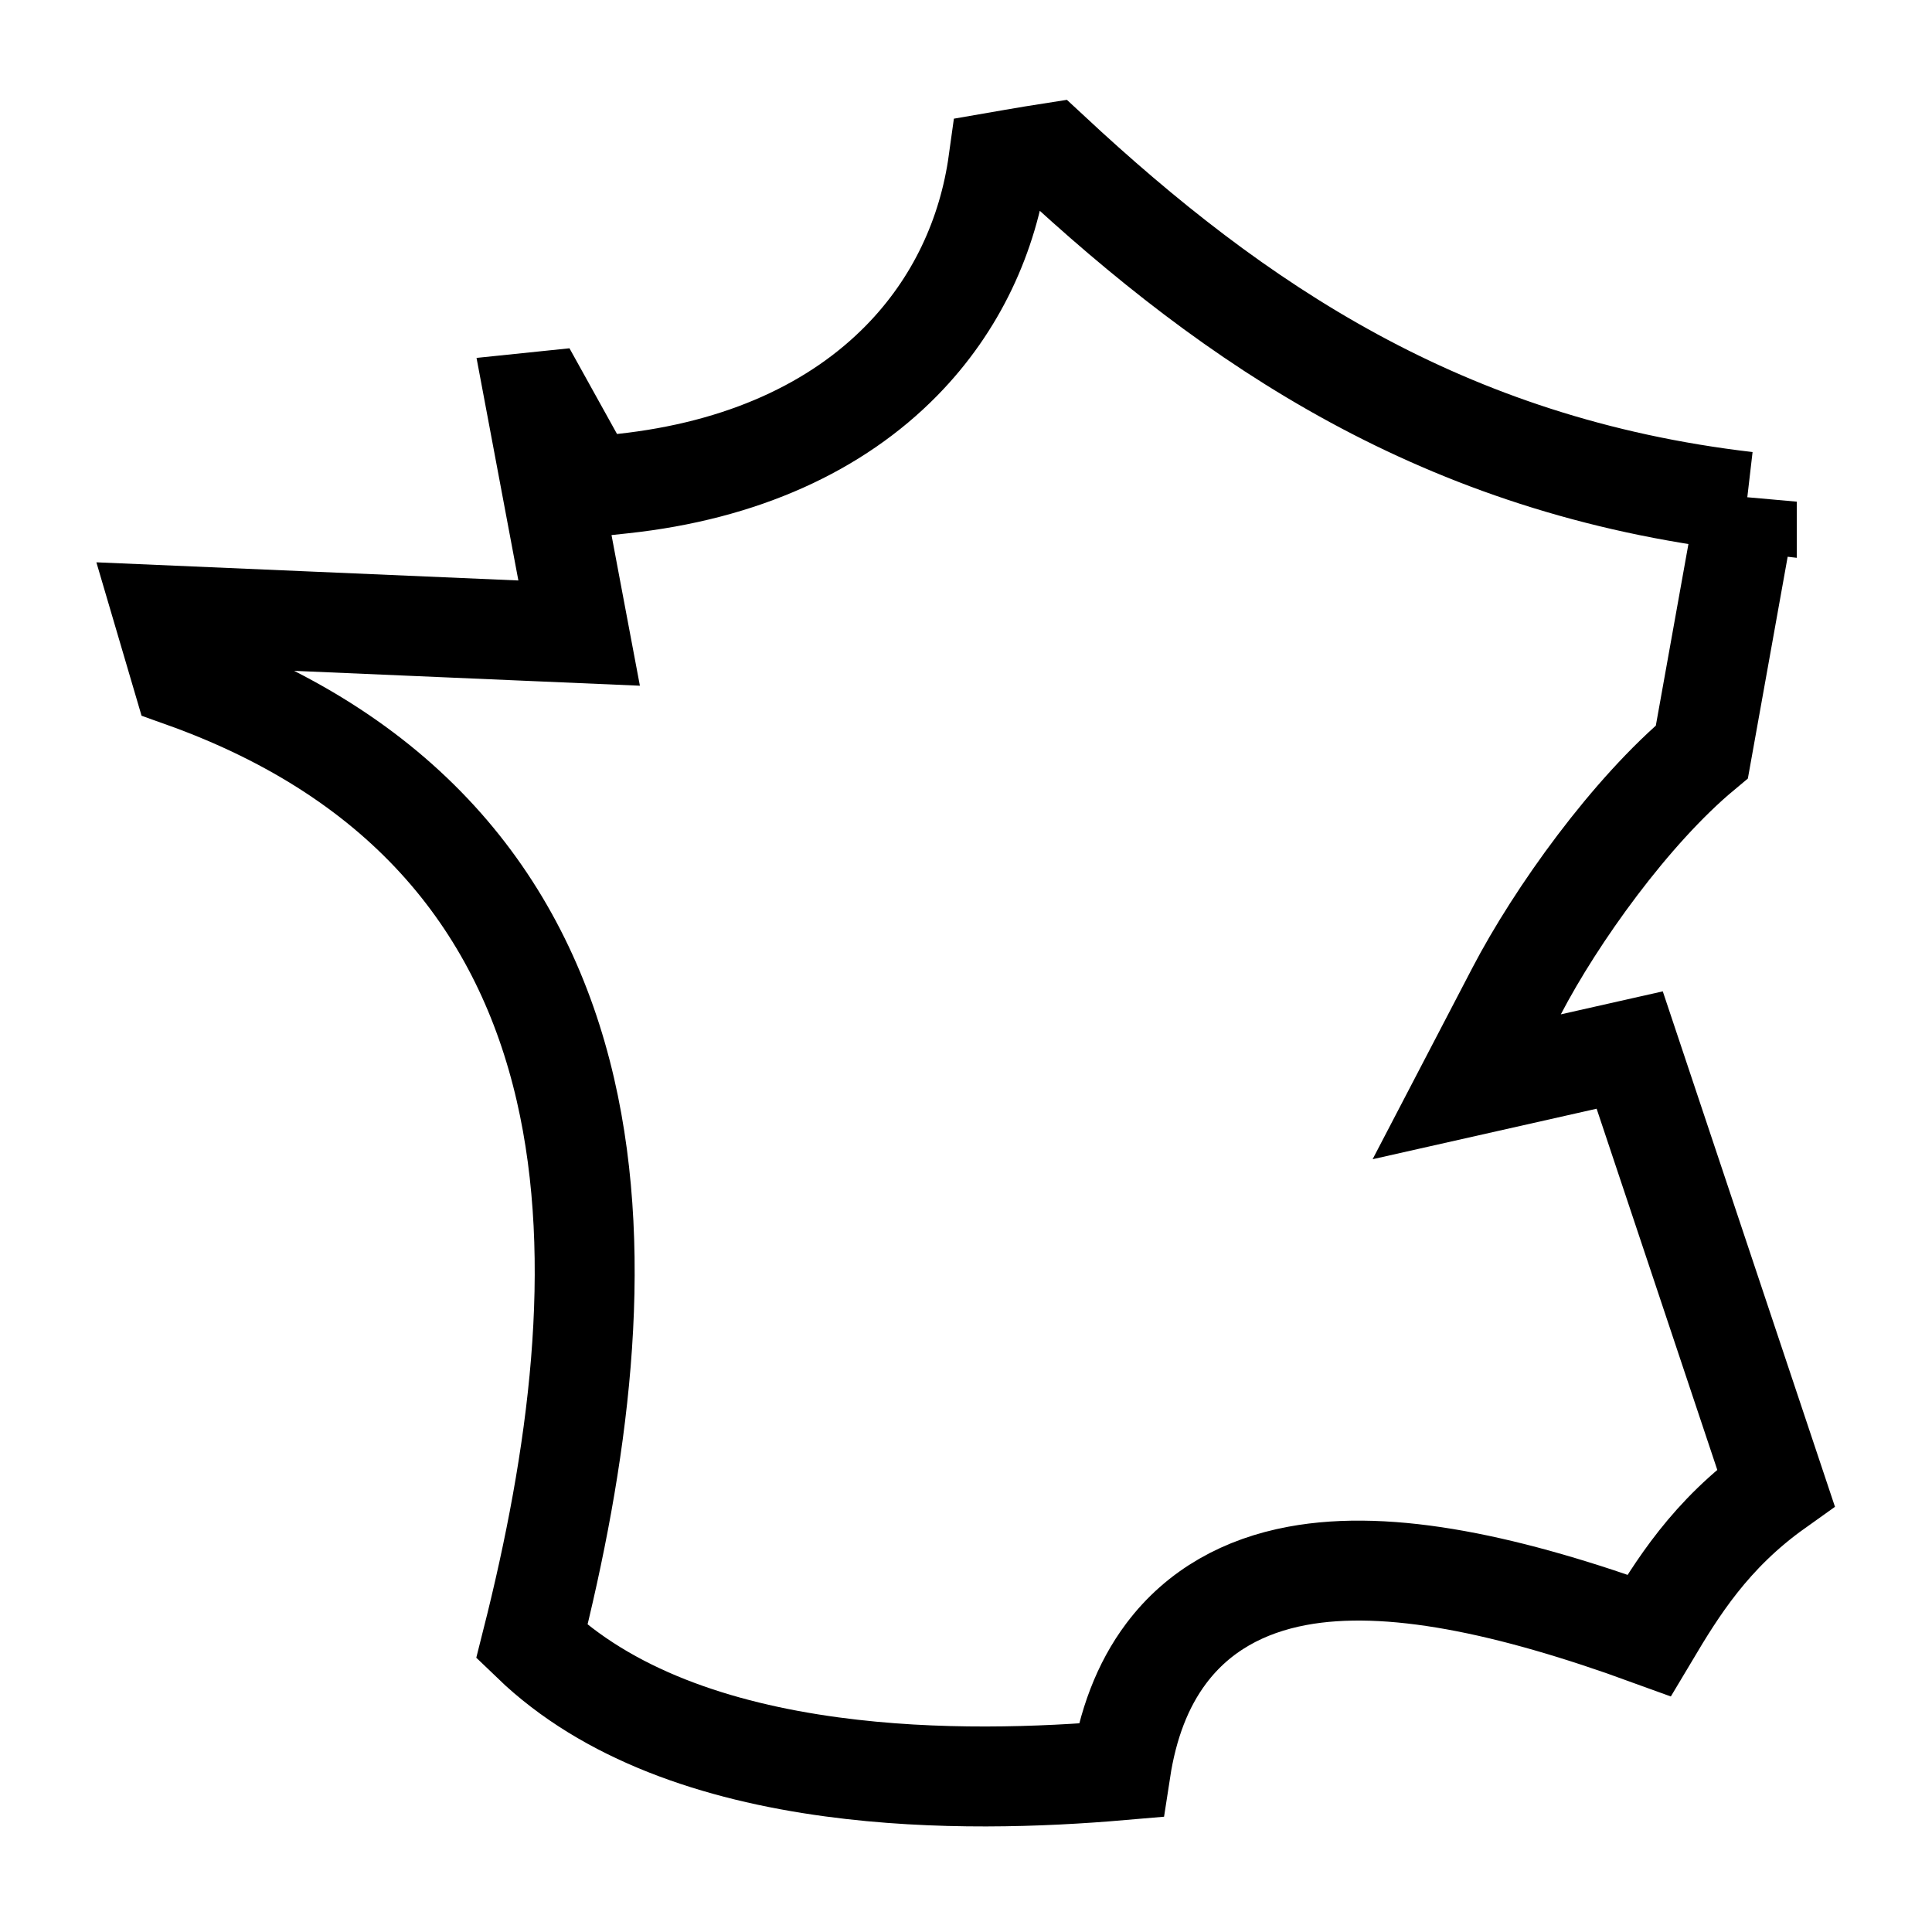
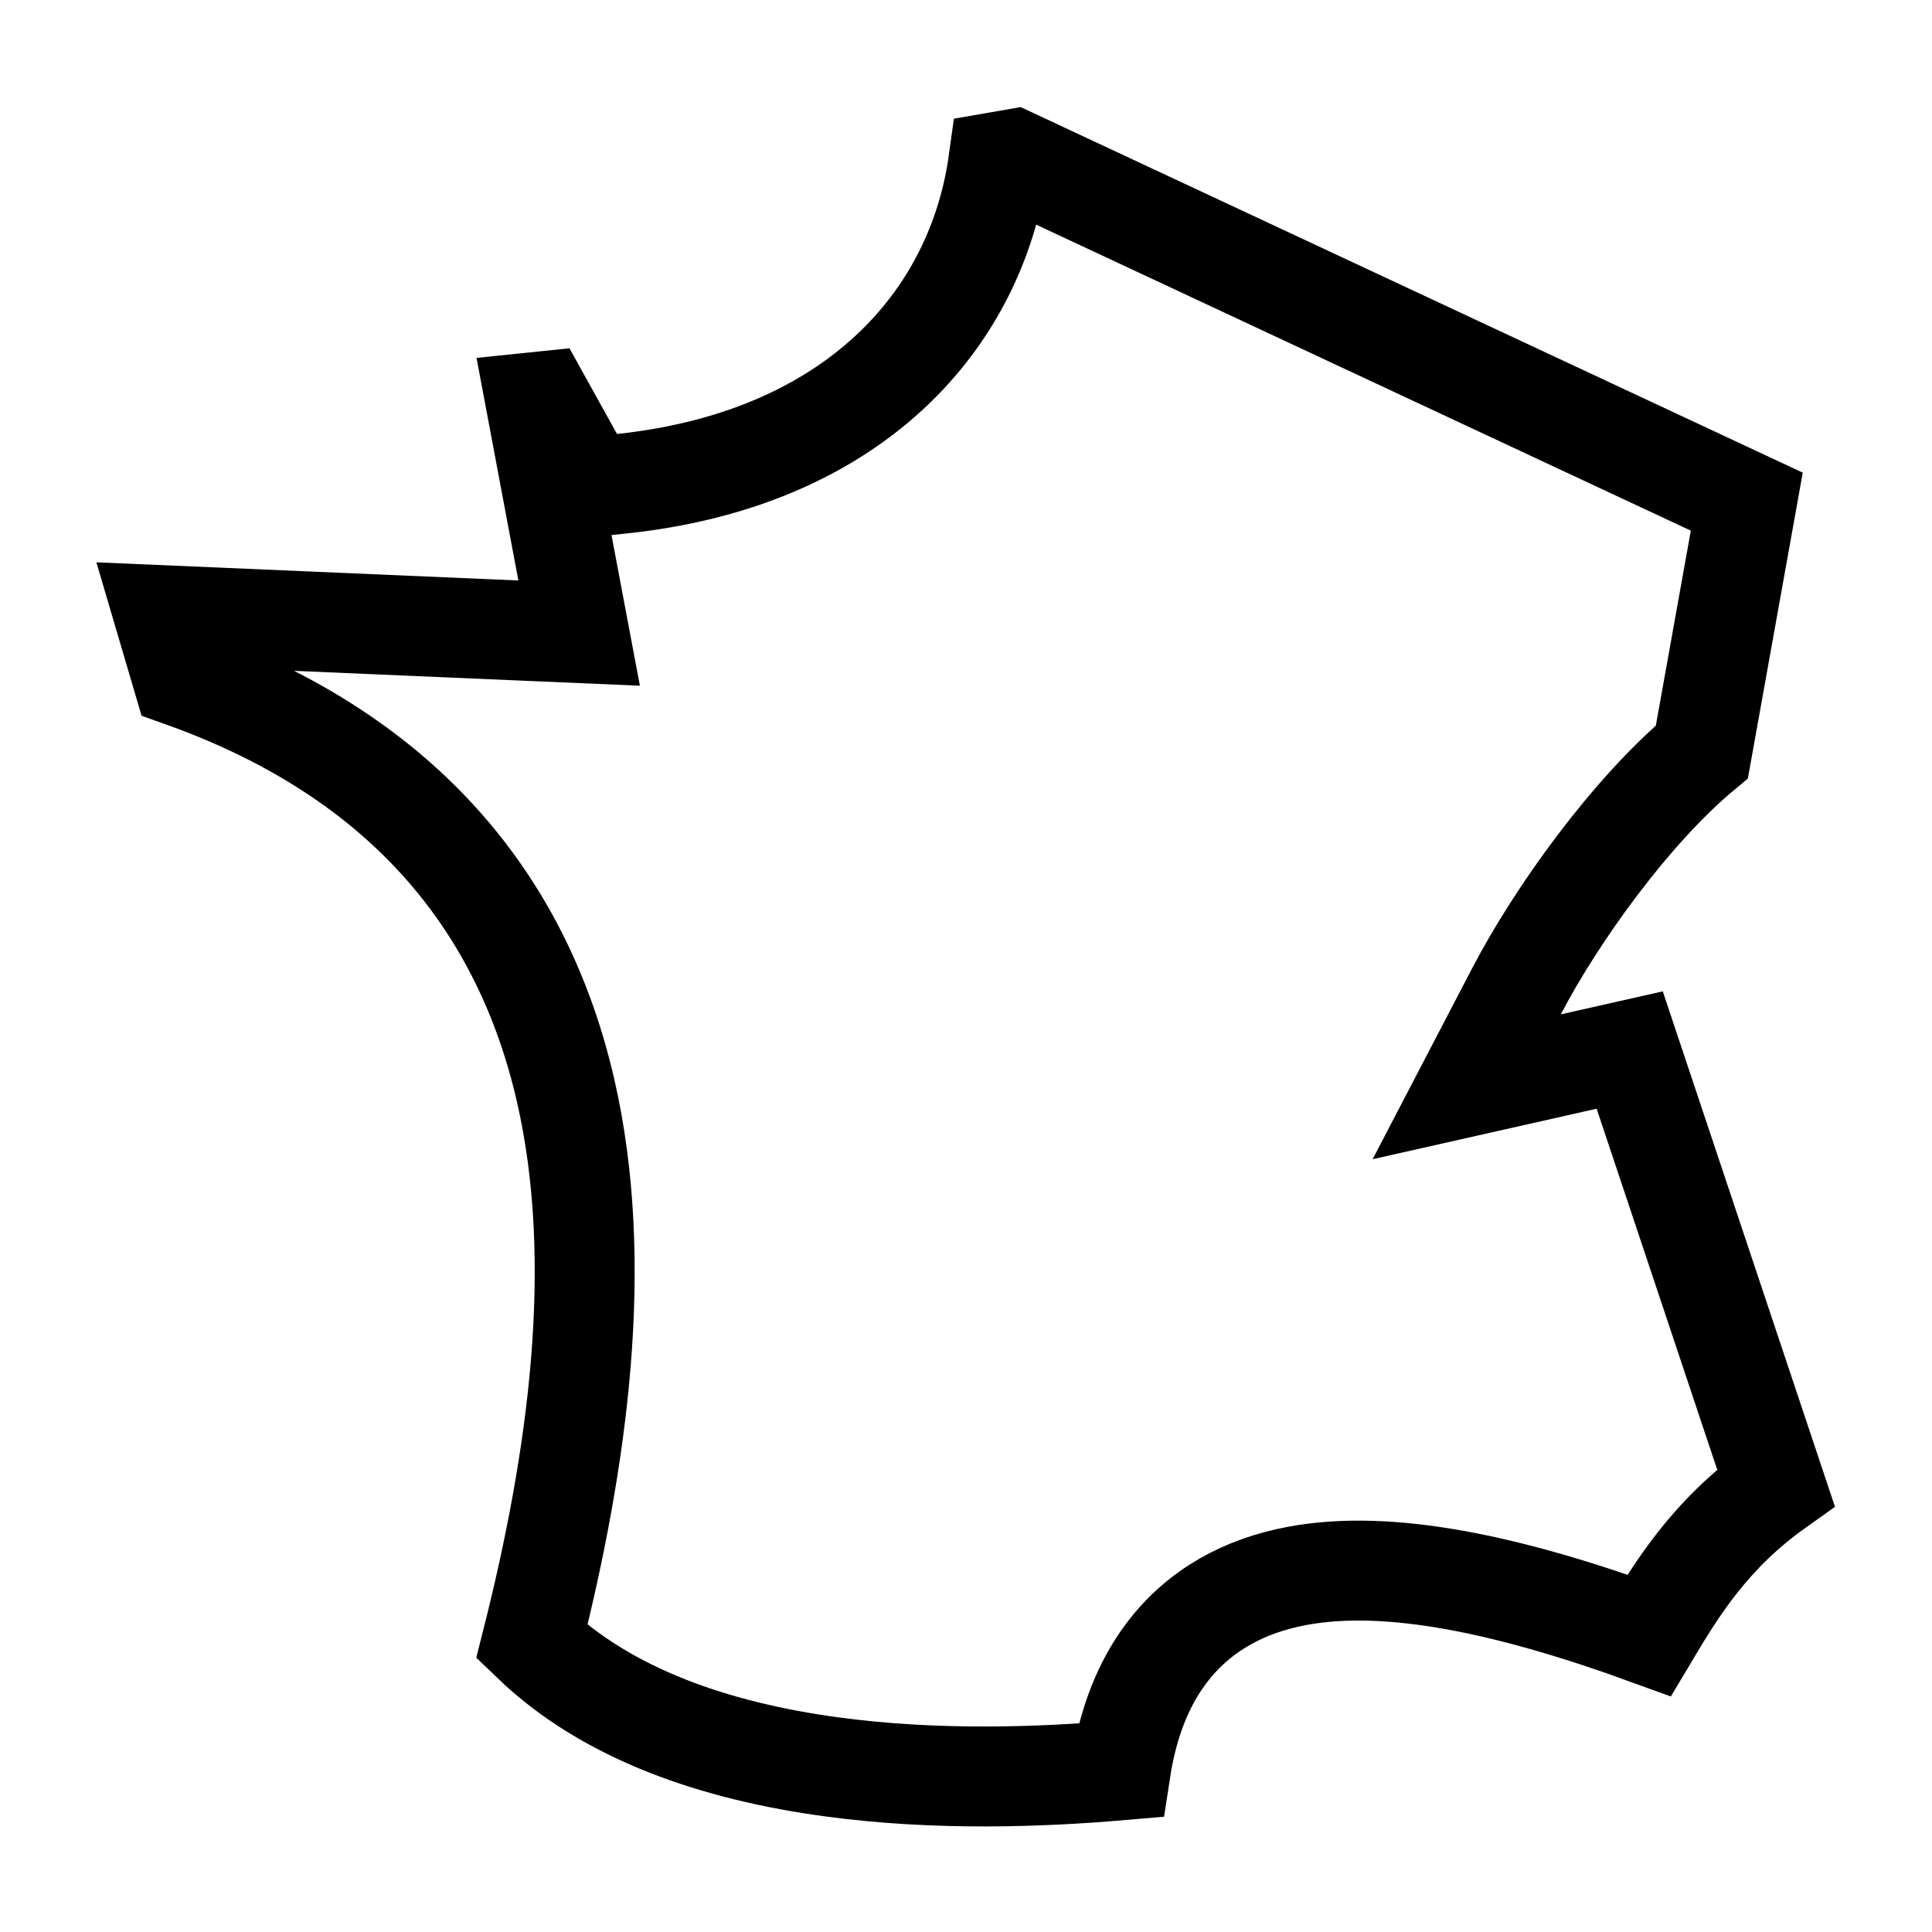
<svg xmlns="http://www.w3.org/2000/svg" width="58" height="58" viewBox="0 0 58 58" fill="none">
-   <path d="m52.44 15.06-1.348 7.51c-2.139 1.784-4.374 4.903-5.565 7.188l-1.495 2.868 3.155-.711 1.738-.392 4.388 13.135c-1.967 1.402-2.97 3.035-3.806 4.437-4.163-1.517-7.79-2.303-10.562-1.786-1.589.296-2.957 1.03-3.93 2.323-.726.965-1.164 2.153-1.373 3.514-2.361.203-5.513.324-8.666-.102-3.472-.468-6.743-1.572-9.01-3.755 1.379-5.459 2.21-11.375 1.007-16.583-1.252-5.417-4.682-9.944-11.5-12.375l-.548-1.861 10.573.455 1.888.081-.35-1.857-.955-5.08.184-.019.947 1.707.483.869.988-.106c3.616-.386 6.438-1.71 8.385-3.696 1.645-1.678 2.598-3.76 2.904-5.97l.462-.08c.39-.067.784-.133 1.106-.183 5.527 5.14 11.765 9.406 20.9 10.47Z" stroke="#000" stroke-width="3" />
+   <path d="m52.44 15.06-1.348 7.51c-2.139 1.784-4.374 4.903-5.565 7.188l-1.495 2.868 3.155-.711 1.738-.392 4.388 13.135c-1.967 1.402-2.97 3.035-3.806 4.437-4.163-1.517-7.79-2.303-10.562-1.786-1.589.296-2.957 1.03-3.93 2.323-.726.965-1.164 2.153-1.373 3.514-2.361.203-5.513.324-8.666-.102-3.472-.468-6.743-1.572-9.01-3.755 1.379-5.459 2.21-11.375 1.007-16.583-1.252-5.417-4.682-9.944-11.5-12.375l-.548-1.861 10.573.455 1.888.081-.35-1.857-.955-5.08.184-.019.947 1.707.483.869.988-.106c3.616-.386 6.438-1.71 8.385-3.696 1.645-1.678 2.598-3.76 2.904-5.97l.462-.08Z" stroke="#000" stroke-width="3" />
</svg>